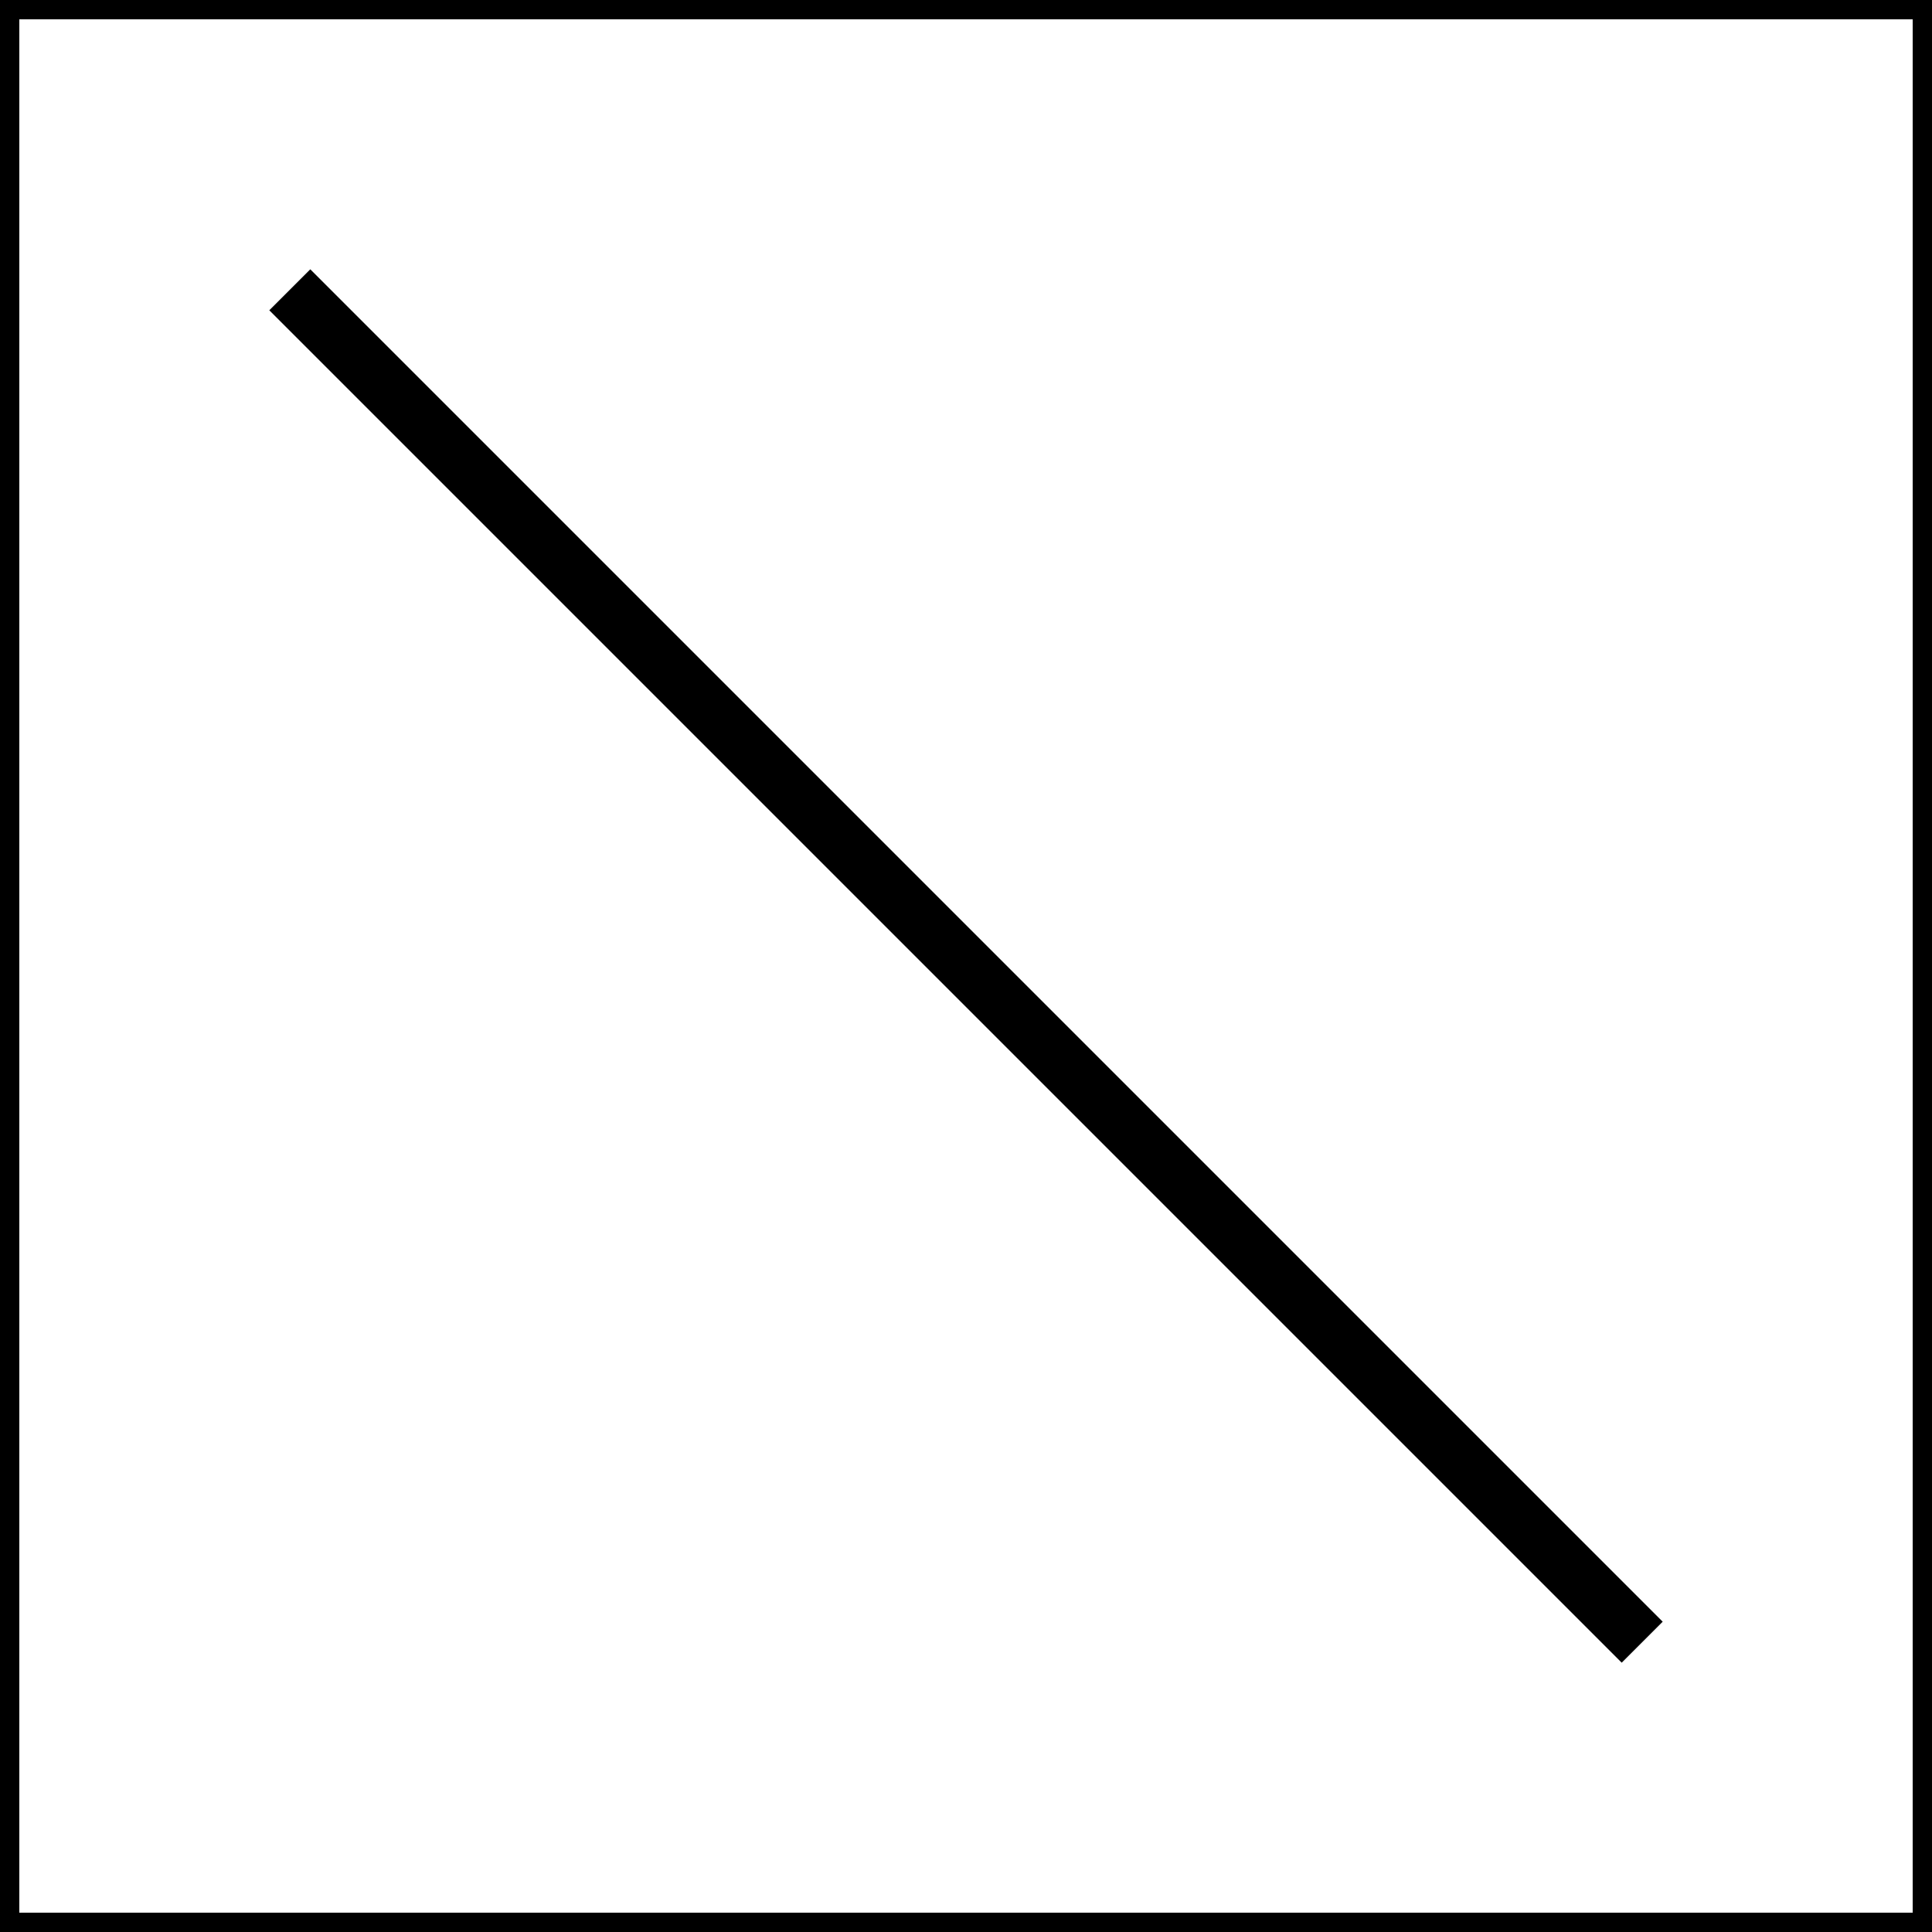
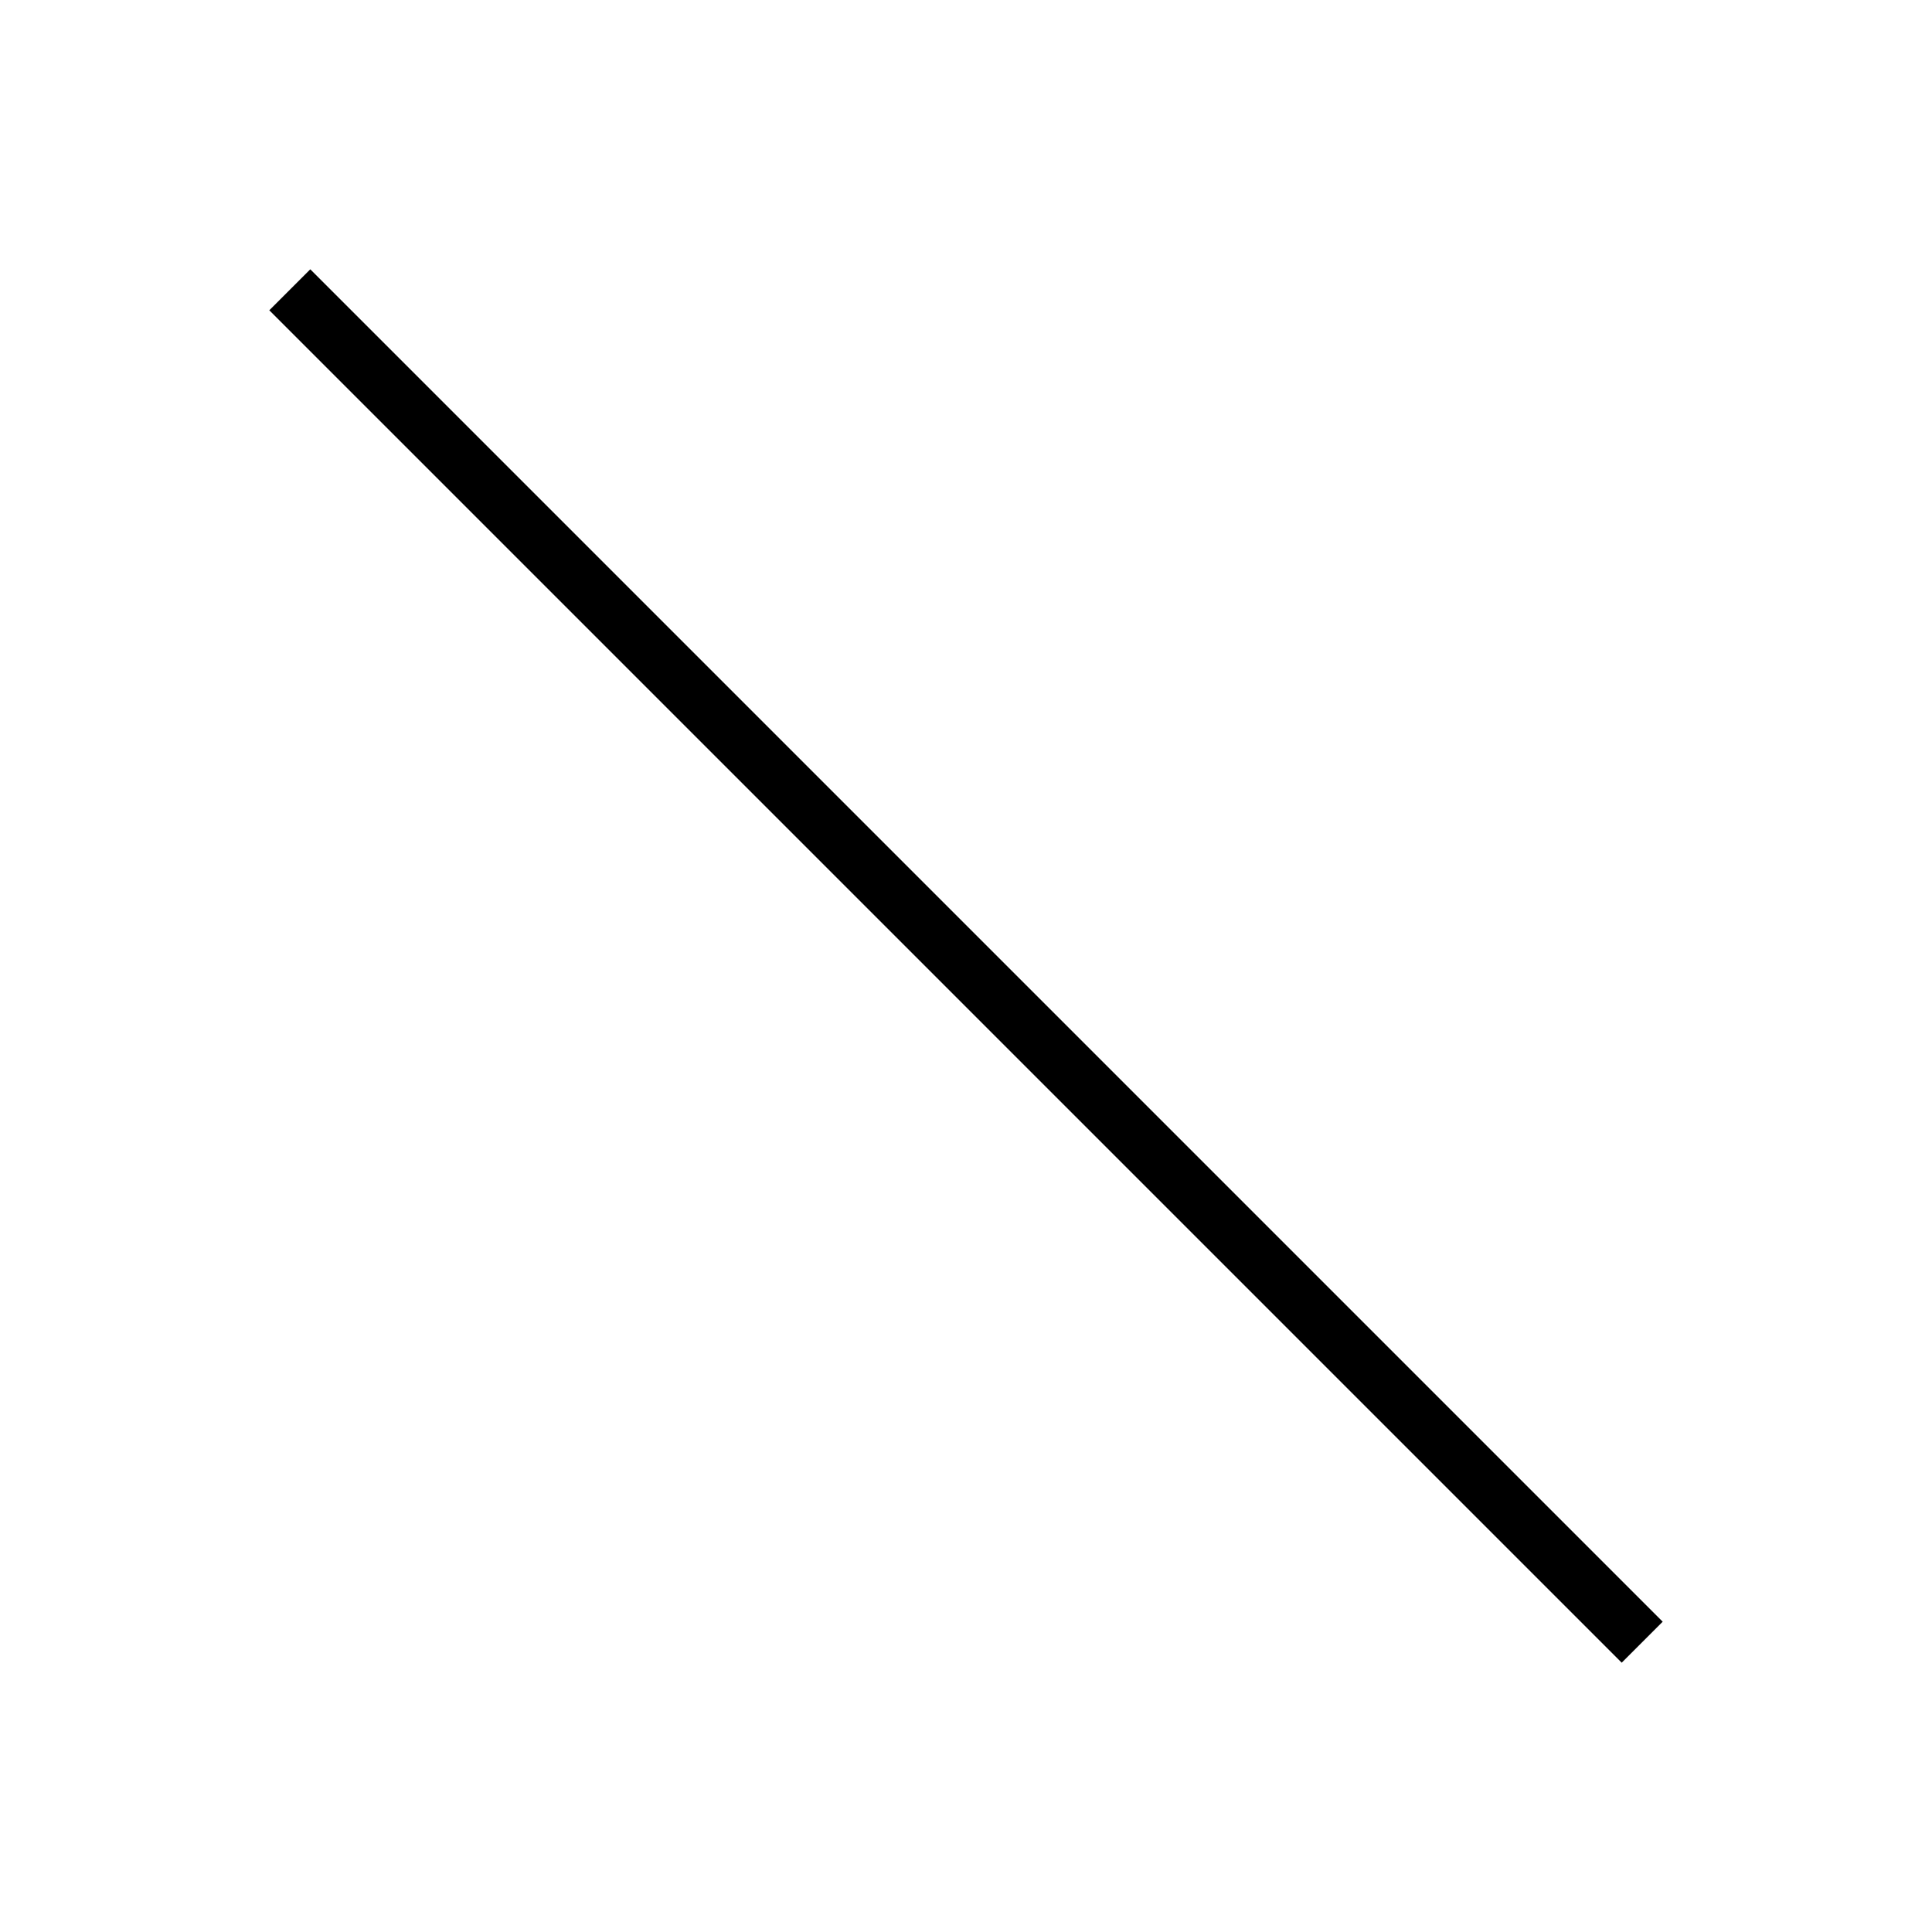
<svg xmlns="http://www.w3.org/2000/svg" id="A-06" width="2000" height="2000">
  <g id="G02-Q00001-A06">
    <g id="G02-Q00001-A06-E01">
      <title>Element 1</title>
-       <rect width="100%" height="100%" x="0" y="0" stroke="#000" stroke-width="2%" fill="none" />
      <path d="M300 300 L1700 1700" stroke="#000" stroke-width="3%" fill="none" />
    </g>
  </g>
</svg>